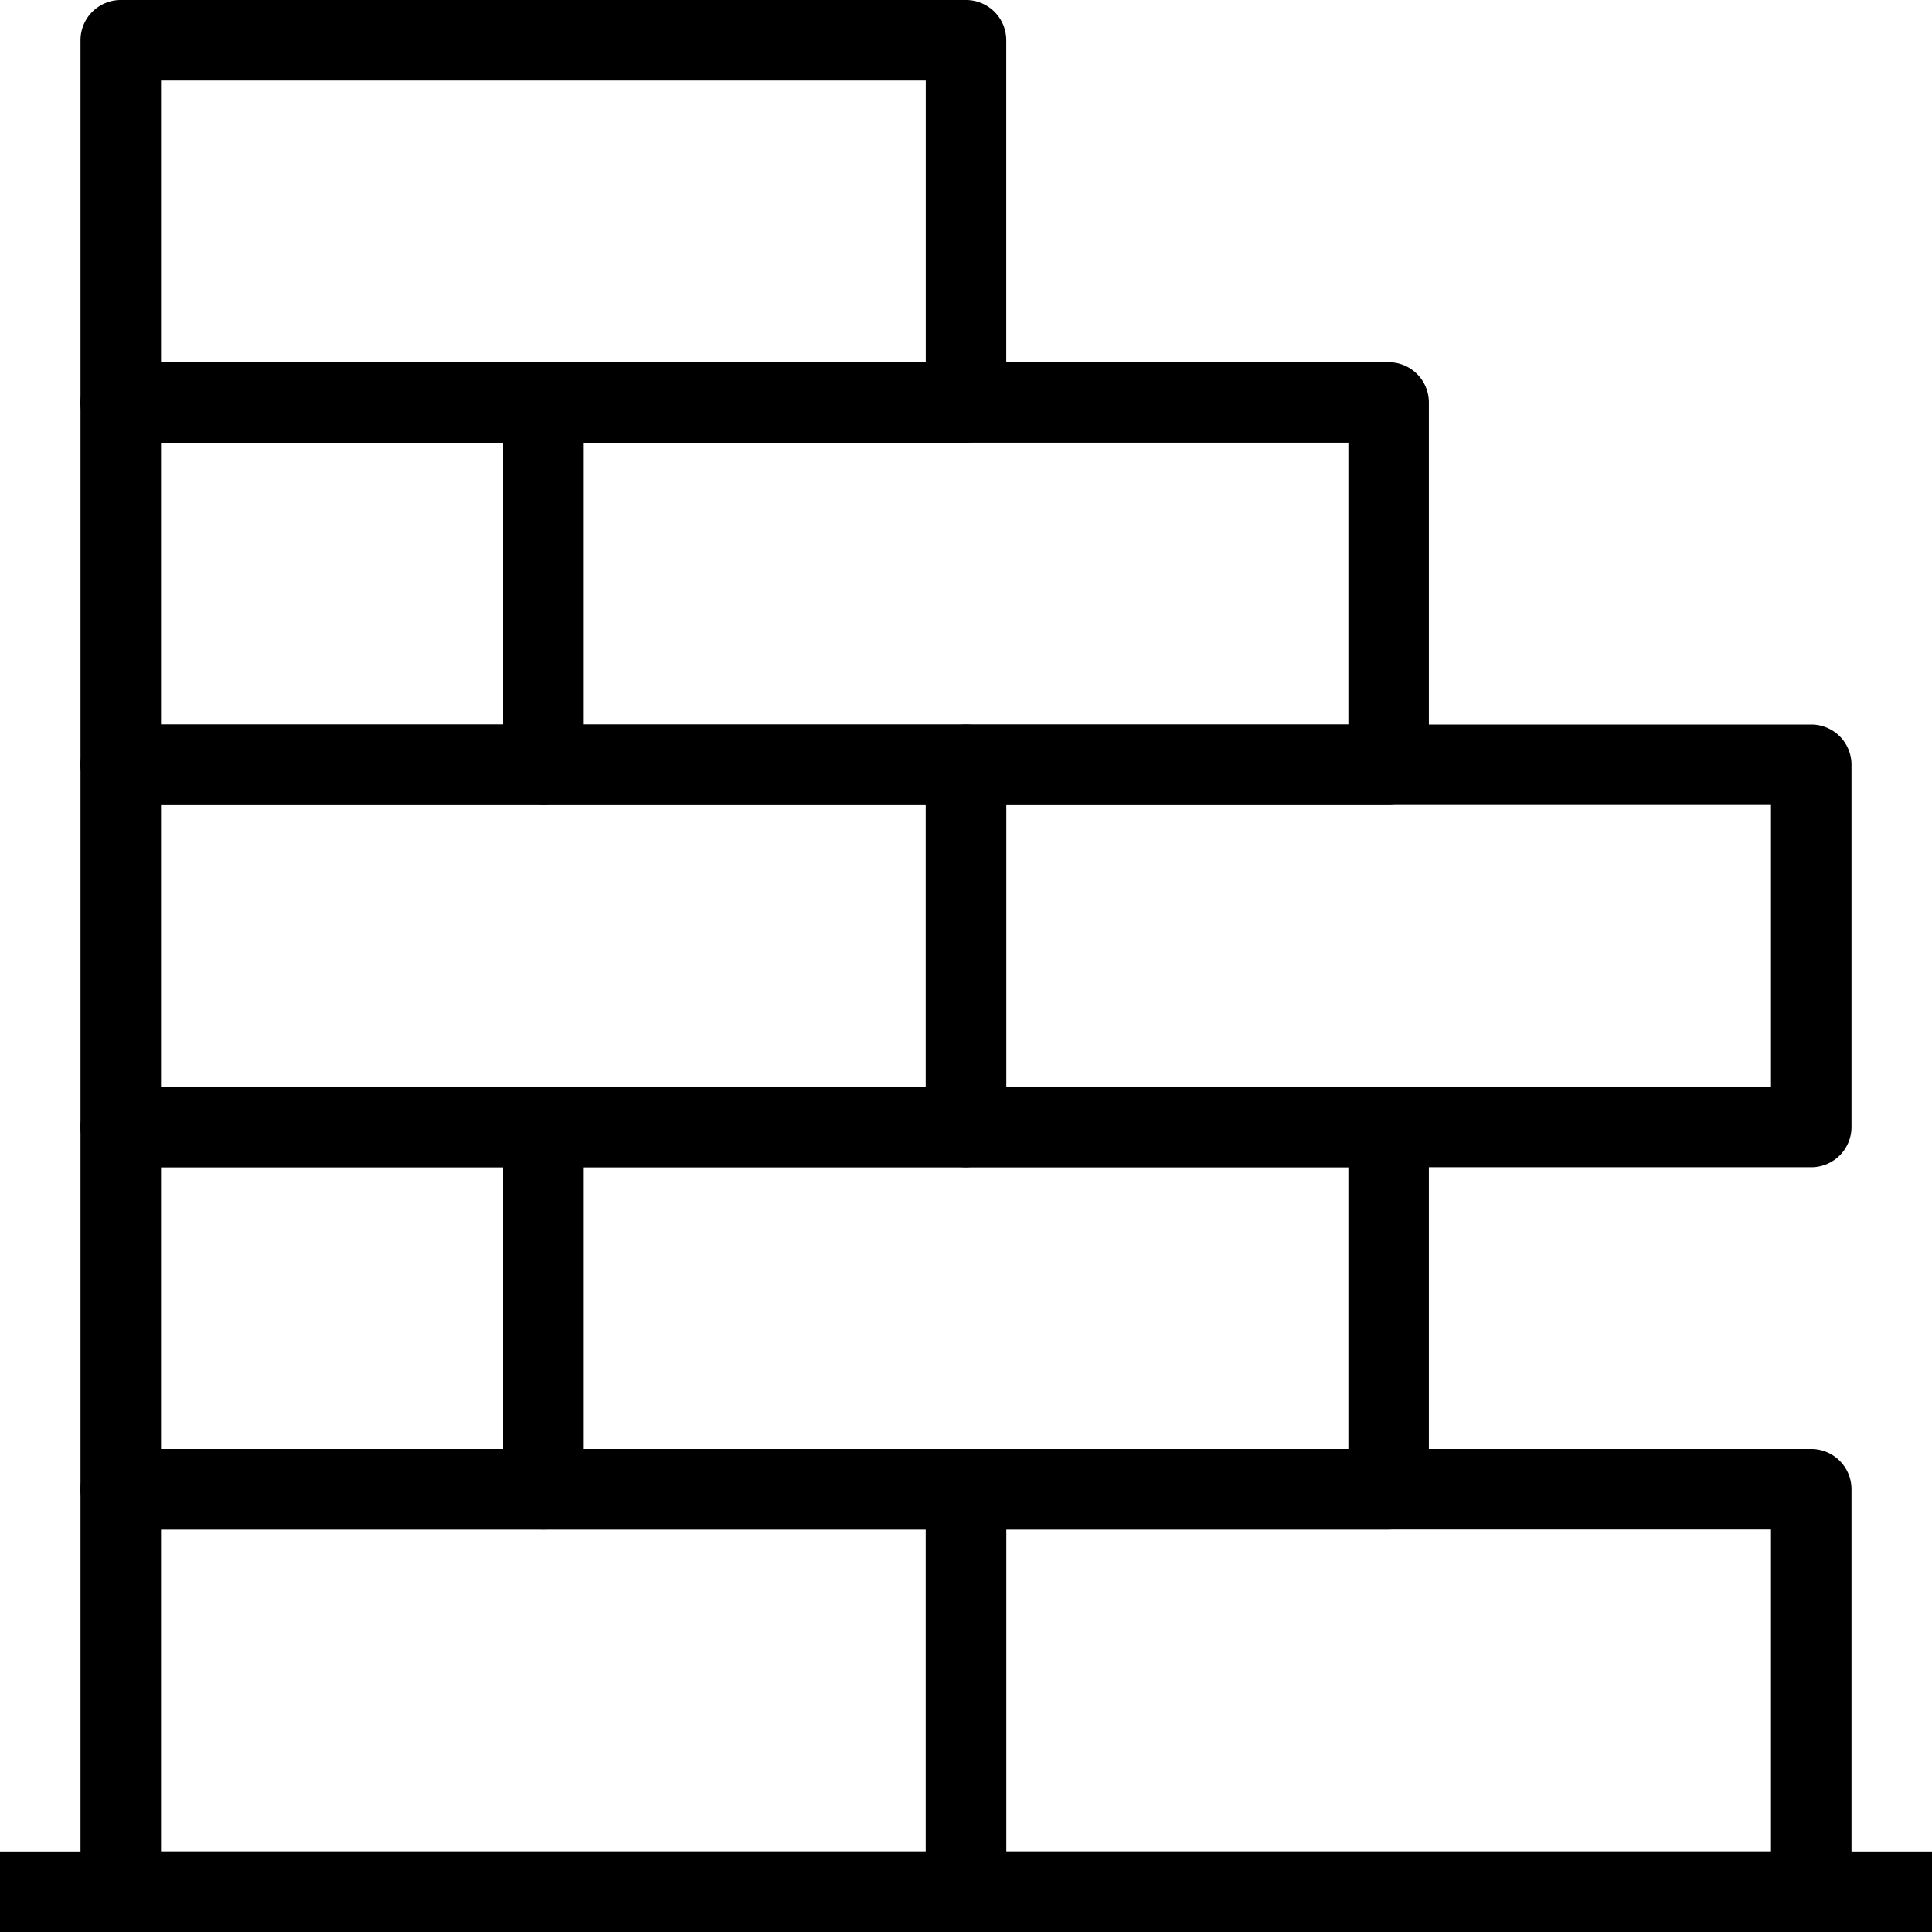
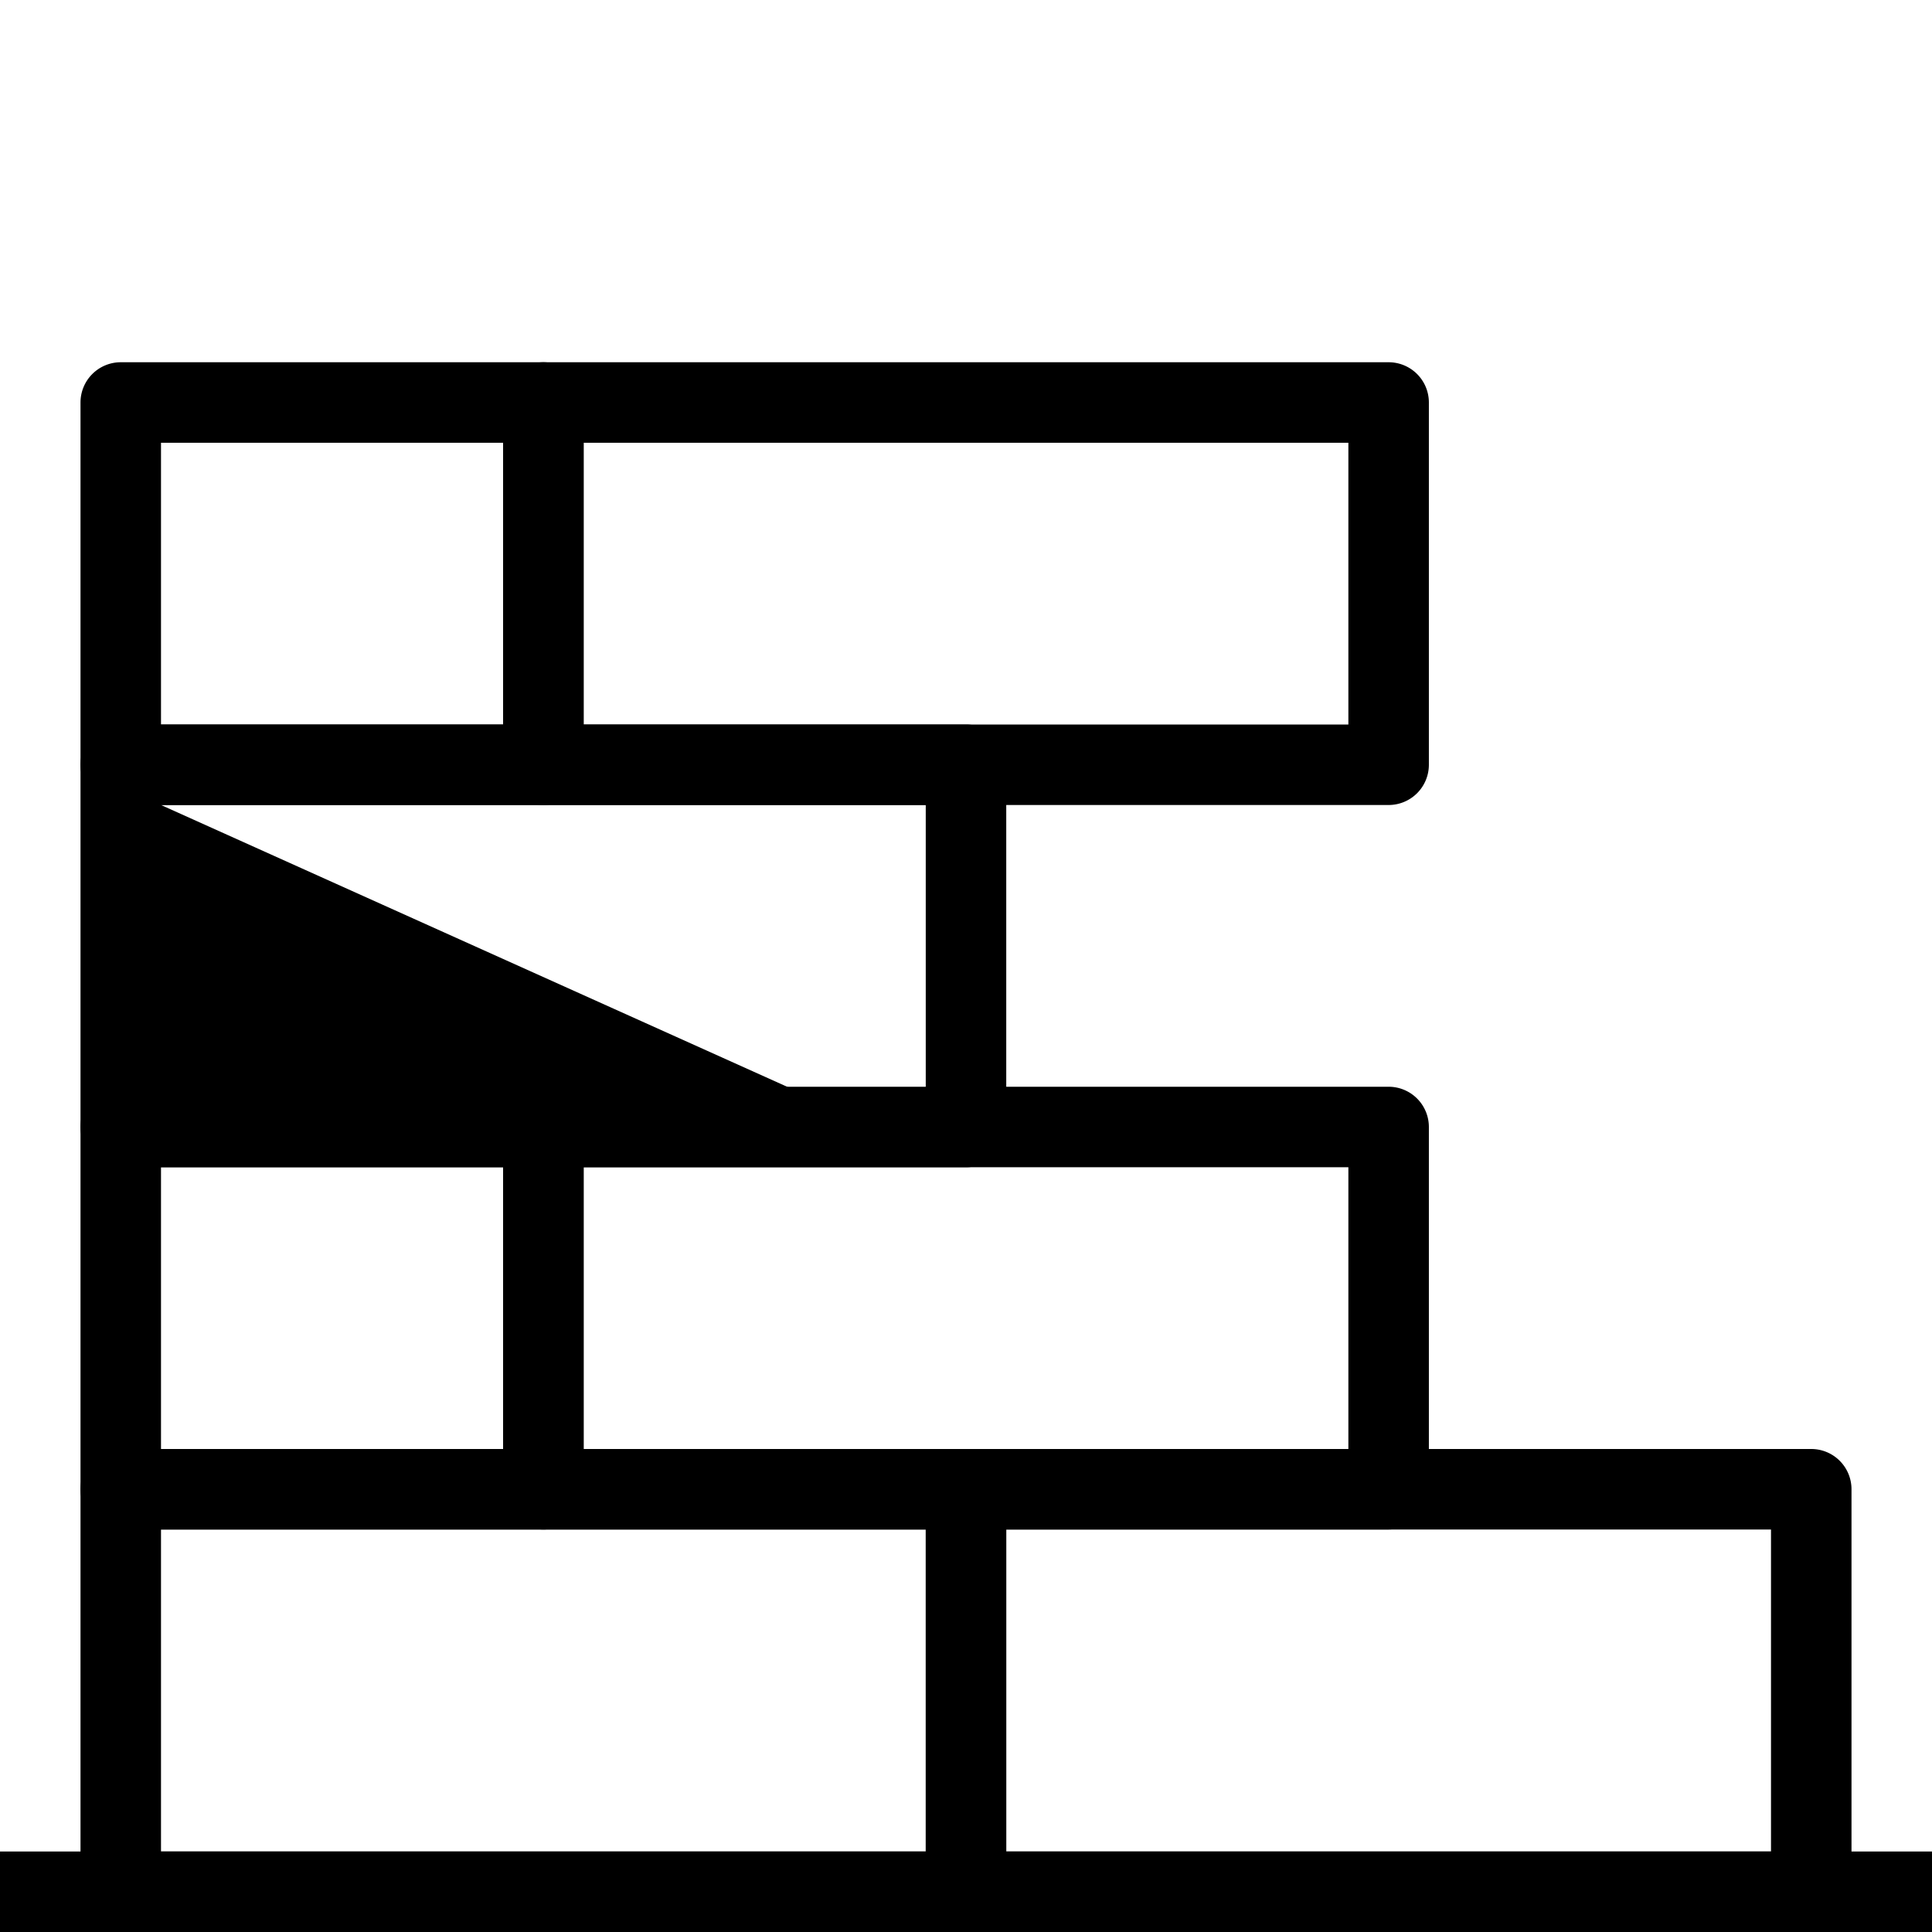
<svg xmlns="http://www.w3.org/2000/svg" width="48" height="48" viewBox="0 0 48 48">
  <path d="M24,48H3a1,1,0,0,1-1-1V37a1,1,0,0,1,1-1H24a1,1,0,0,1,1,1V47A1,1,0,0,1,24,48ZM4,46H23V38H4Z" />
  <path d="M34.5,38h-21a1,1,0,0,1-1-1V28a1,1,0,0,1,1-1h21a1,1,0,0,1,1,1v9A1,1,0,0,1,34.5,38Zm-20-2h19V29h-19Z" />
  <path d="M13.5,38H3a1,1,0,0,1-1-1V28a1,1,0,0,1,1-1H13.5a1,1,0,0,1,1,1v9A1,1,0,0,1,13.5,38ZM4,36h8.5V29H4Z" />
  <path d="M34.5,20h-21a1,1,0,0,1-1-1V10a1,1,0,0,1,1-1h21a1,1,0,0,1,1,1v9A1,1,0,0,1,34.5,20Zm-20-2h19V11h-19Z" />
  <path d="M13.5,20H3a1,1,0,0,1-1-1V10A1,1,0,0,1,3,9H13.5a1,1,0,0,1,1,1v9A1,1,0,0,1,13.5,20ZM4,18h8.5V11H4Z" />
  <path d="M45,48H24a1,1,0,0,1-1-1V37a1,1,0,0,1,1-1H45a1,1,0,0,1,1,1V47A1,1,0,0,1,45,48ZM25,46H44V38H25Z" />
-   <path d="M24,29H3a1,1,0,0,1-1-1V19a1,1,0,0,1,1-1H24a1,1,0,0,1,1,1v9A1,1,0,0,1,24,29ZM4,27H23V20H4Z" />
-   <path d="M45,29H24a1,1,0,0,1-1-1V19a1,1,0,0,1,1-1H45a1,1,0,0,1,1,1v9A1,1,0,0,1,45,29ZM25,27H44V20H25Z" />
-   <path d="M24,11H3a1,1,0,0,1-1-1V1A1,1,0,0,1,3,0H24a1,1,0,0,1,1,1v9A1,1,0,0,1,24,11ZM4,9H23V2H4Z" />
+   <path d="M24,29H3a1,1,0,0,1-1-1V19a1,1,0,0,1,1-1H24a1,1,0,0,1,1,1v9A1,1,0,0,1,24,29ZH23V20H4Z" />
  <rect width="48" height="2" transform="translate(0 46)" />
</svg>